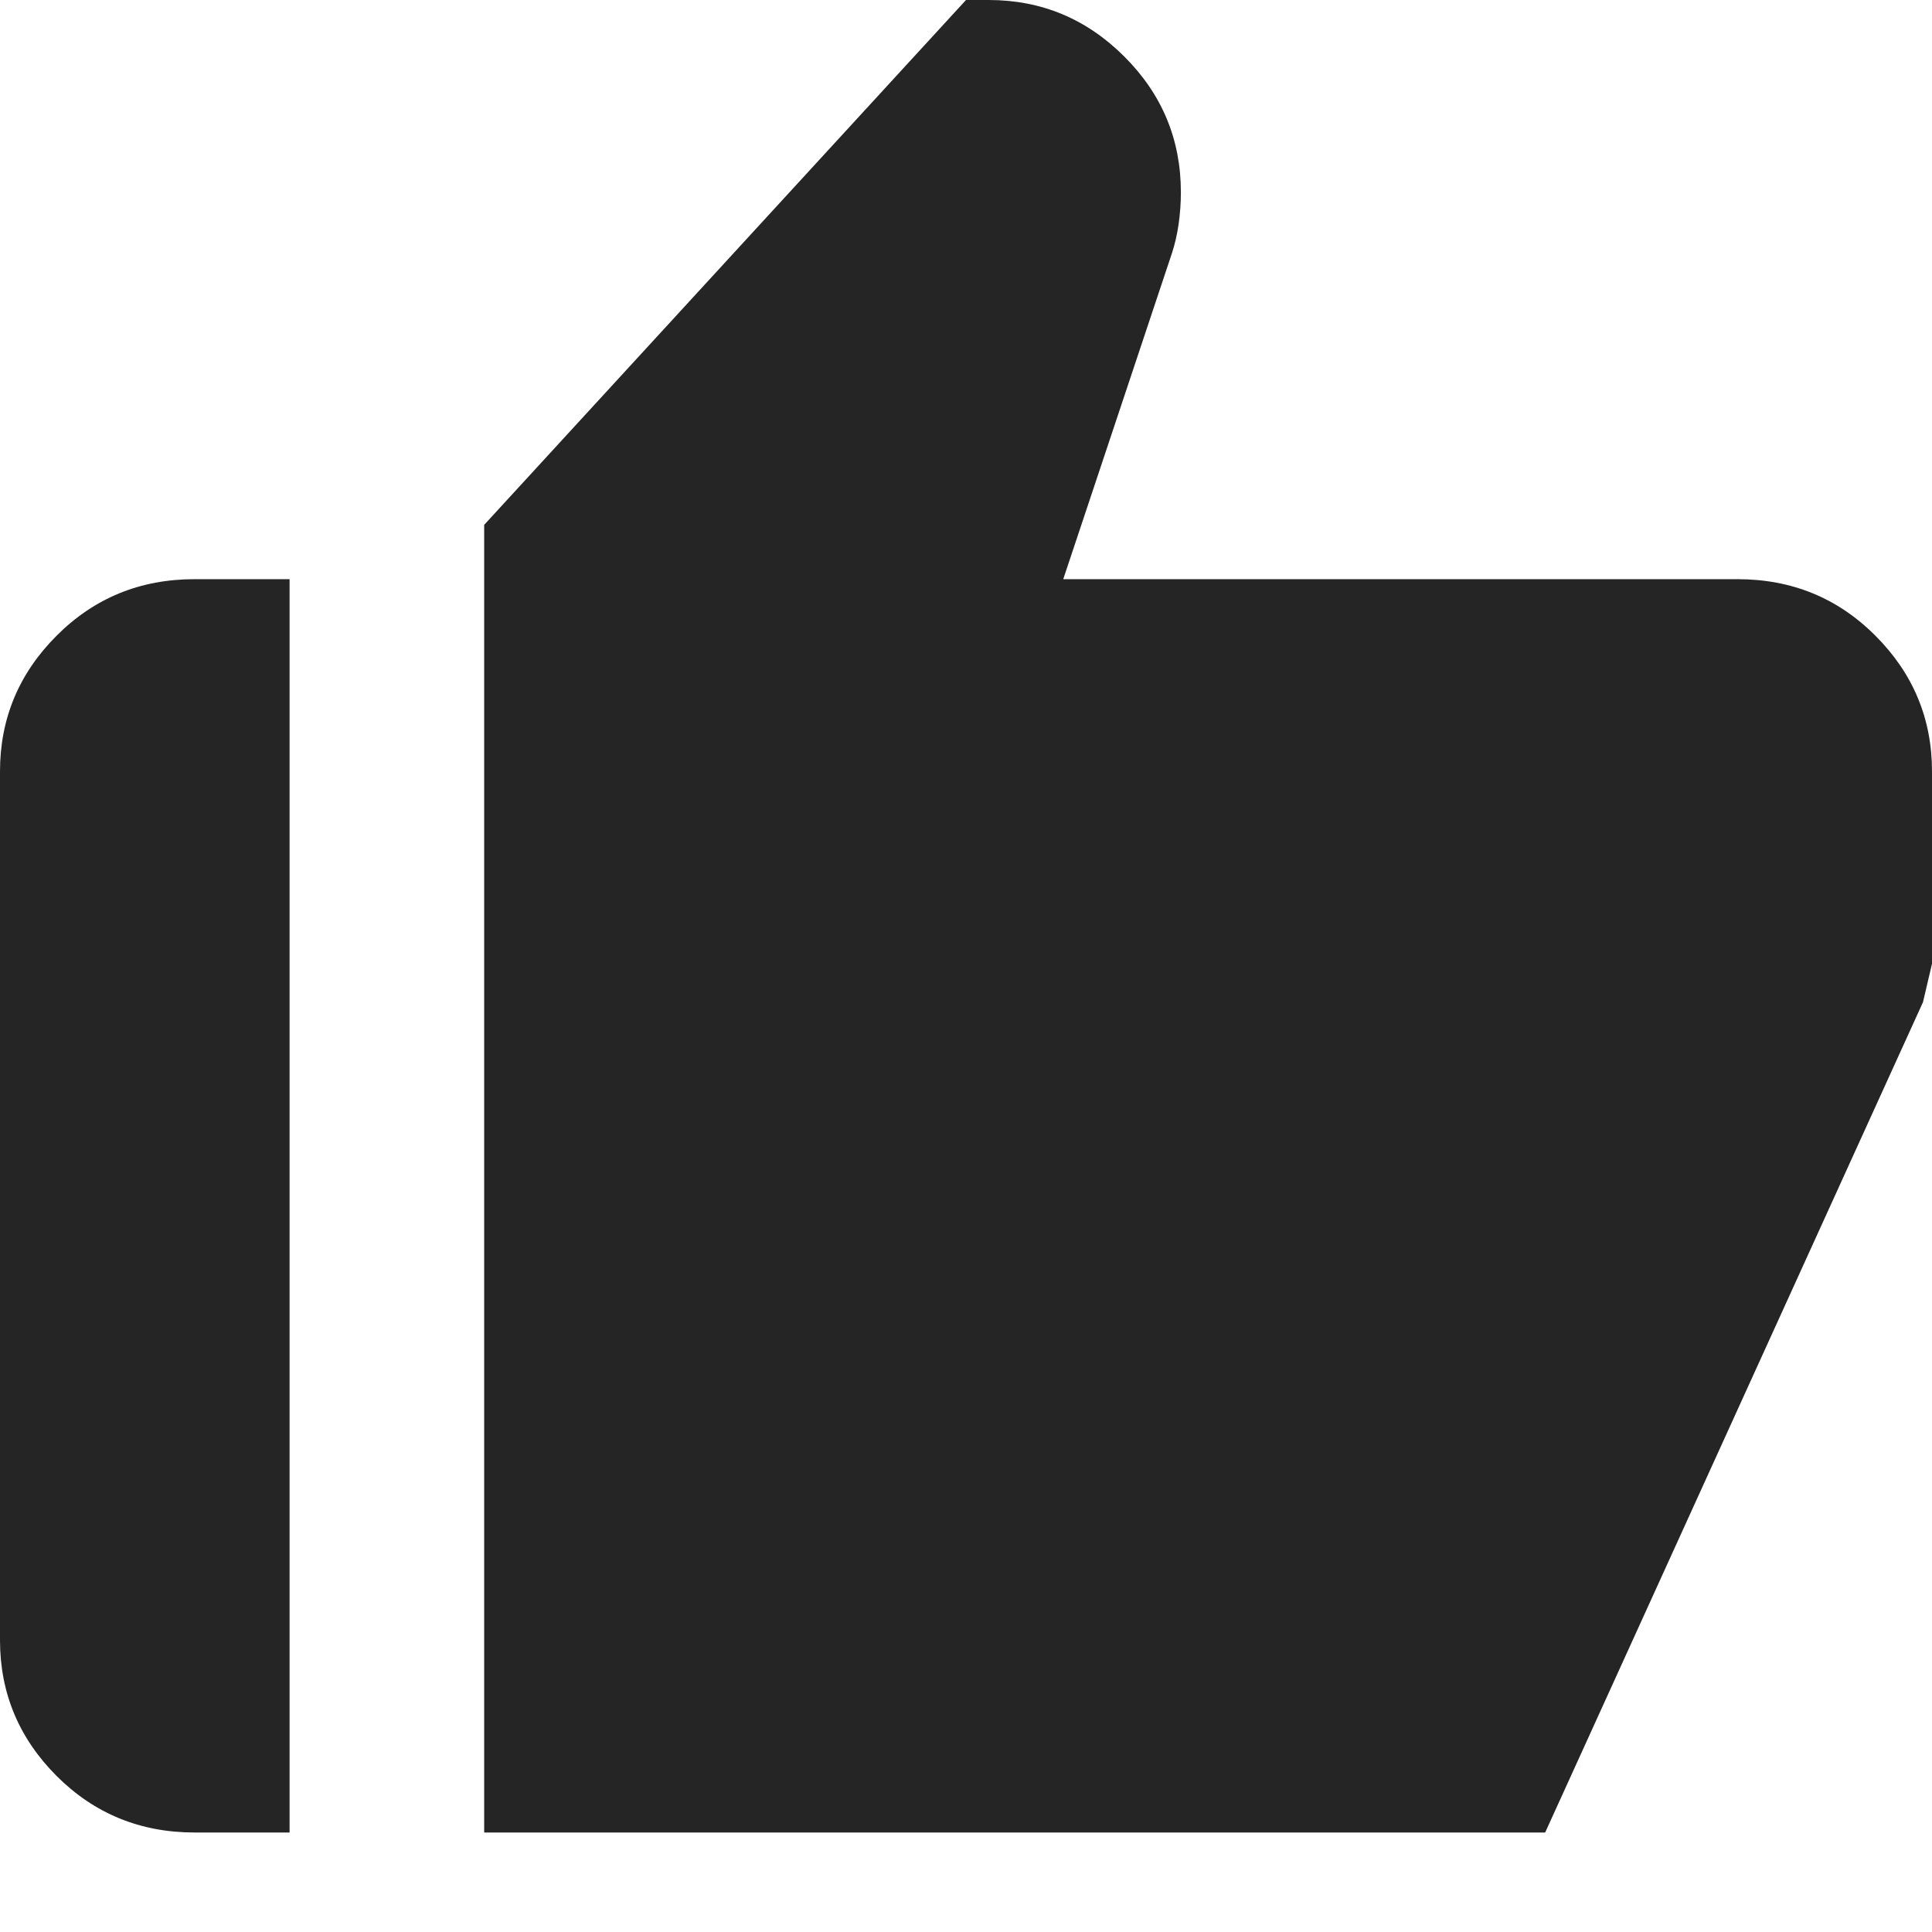
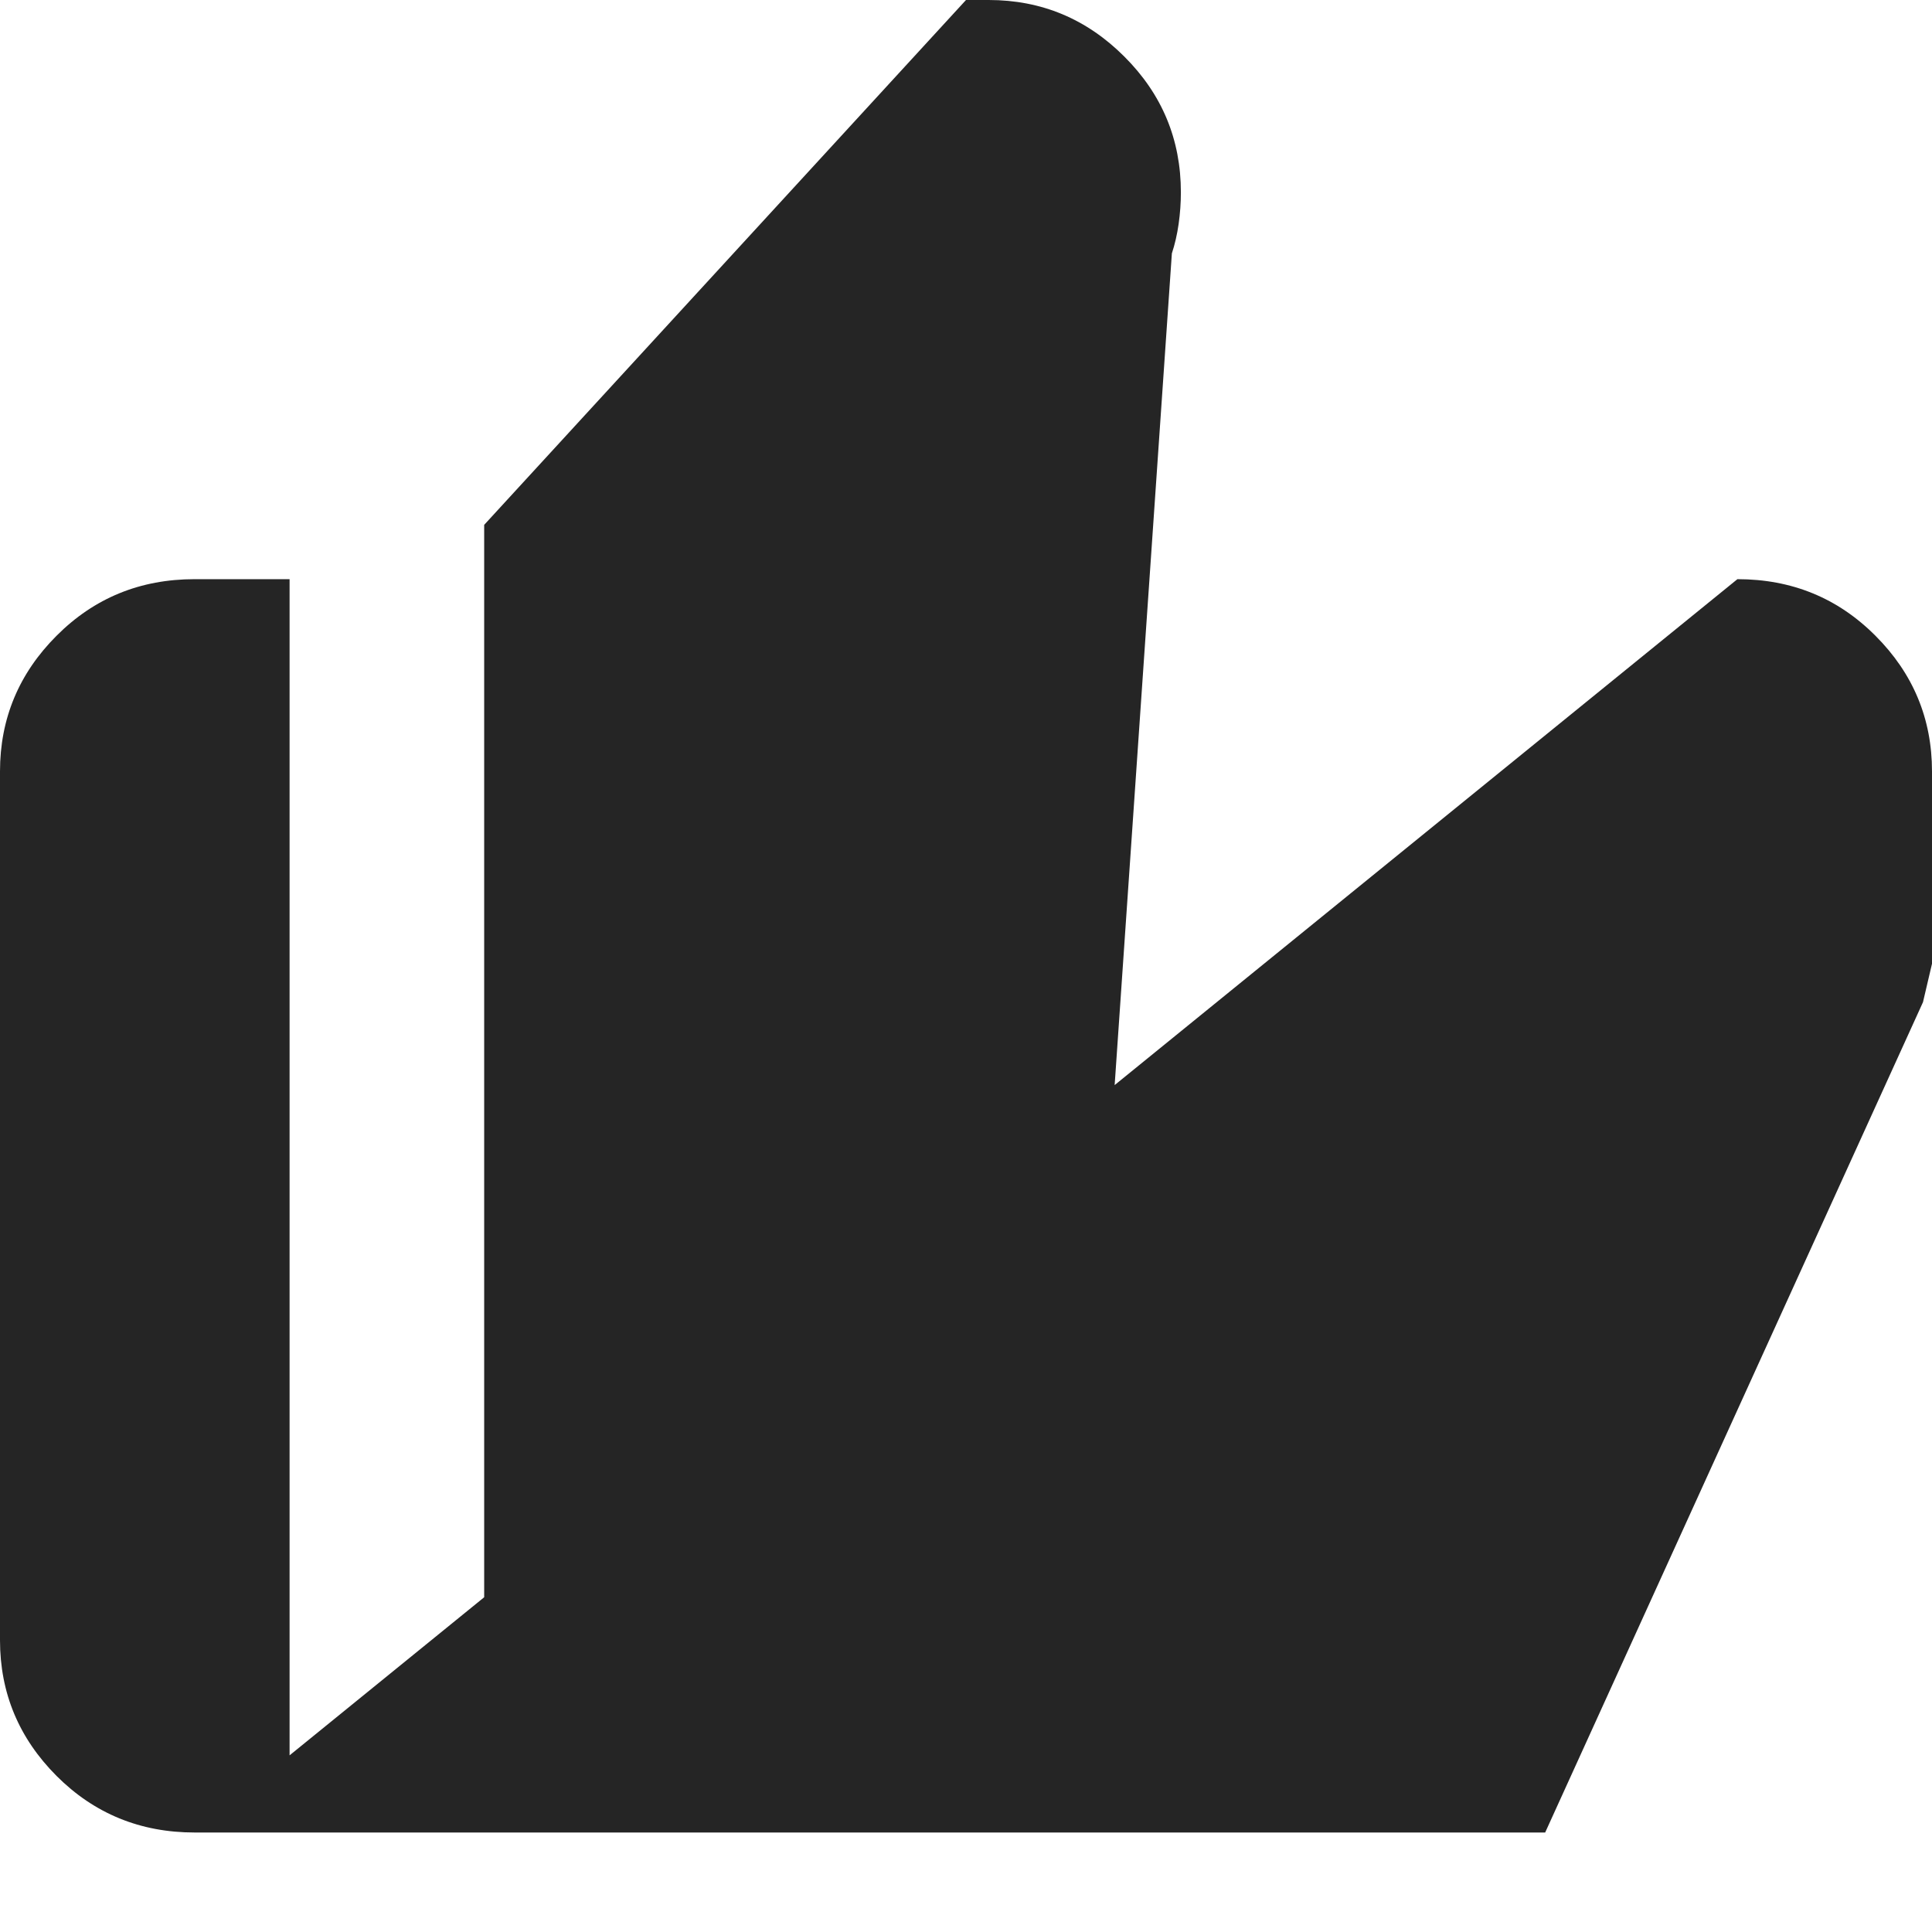
<svg xmlns="http://www.w3.org/2000/svg" width="18" height="18" viewBox="0 0 18 18" fill="none">
-   <path d="M1.813 17.073H2.698V5.396H1.813C1.307 5.396 0.878 5.571 0.527 5.923C0.176 6.274 0 6.696 0 7.187V15.281C0 15.773 0.176 16.194 0.527 16.546C0.878 16.897 1.307 17.073 1.813 17.073ZM16.187 5.396H9.906L10.918 2.361C10.946 2.276 10.967 2.185 10.981 2.087C10.995 1.988 11.002 1.89 11.002 1.792C11.002 1.3 10.827 0.878 10.475 0.527C10.124 0.176 9.703 0 9.211 0H9L4.511 4.89V17.073H14.396L17.916 9.337L18 8.979V7.187C18 6.696 17.824 6.274 17.473 5.923C17.122 5.571 16.693 5.396 16.187 5.396Z" fill="#252525" />
+   <path d="M1.813 17.073H2.698V5.396H1.813C1.307 5.396 0.878 5.571 0.527 5.923C0.176 6.274 0 6.696 0 7.187V15.281C0 15.773 0.176 16.194 0.527 16.546C0.878 16.897 1.307 17.073 1.813 17.073ZH9.906L10.918 2.361C10.946 2.276 10.967 2.185 10.981 2.087C10.995 1.988 11.002 1.89 11.002 1.792C11.002 1.3 10.827 0.878 10.475 0.527C10.124 0.176 9.703 0 9.211 0H9L4.511 4.89V17.073H14.396L17.916 9.337L18 8.979V7.187C18 6.696 17.824 6.274 17.473 5.923C17.122 5.571 16.693 5.396 16.187 5.396Z" fill="#252525" />
</svg>